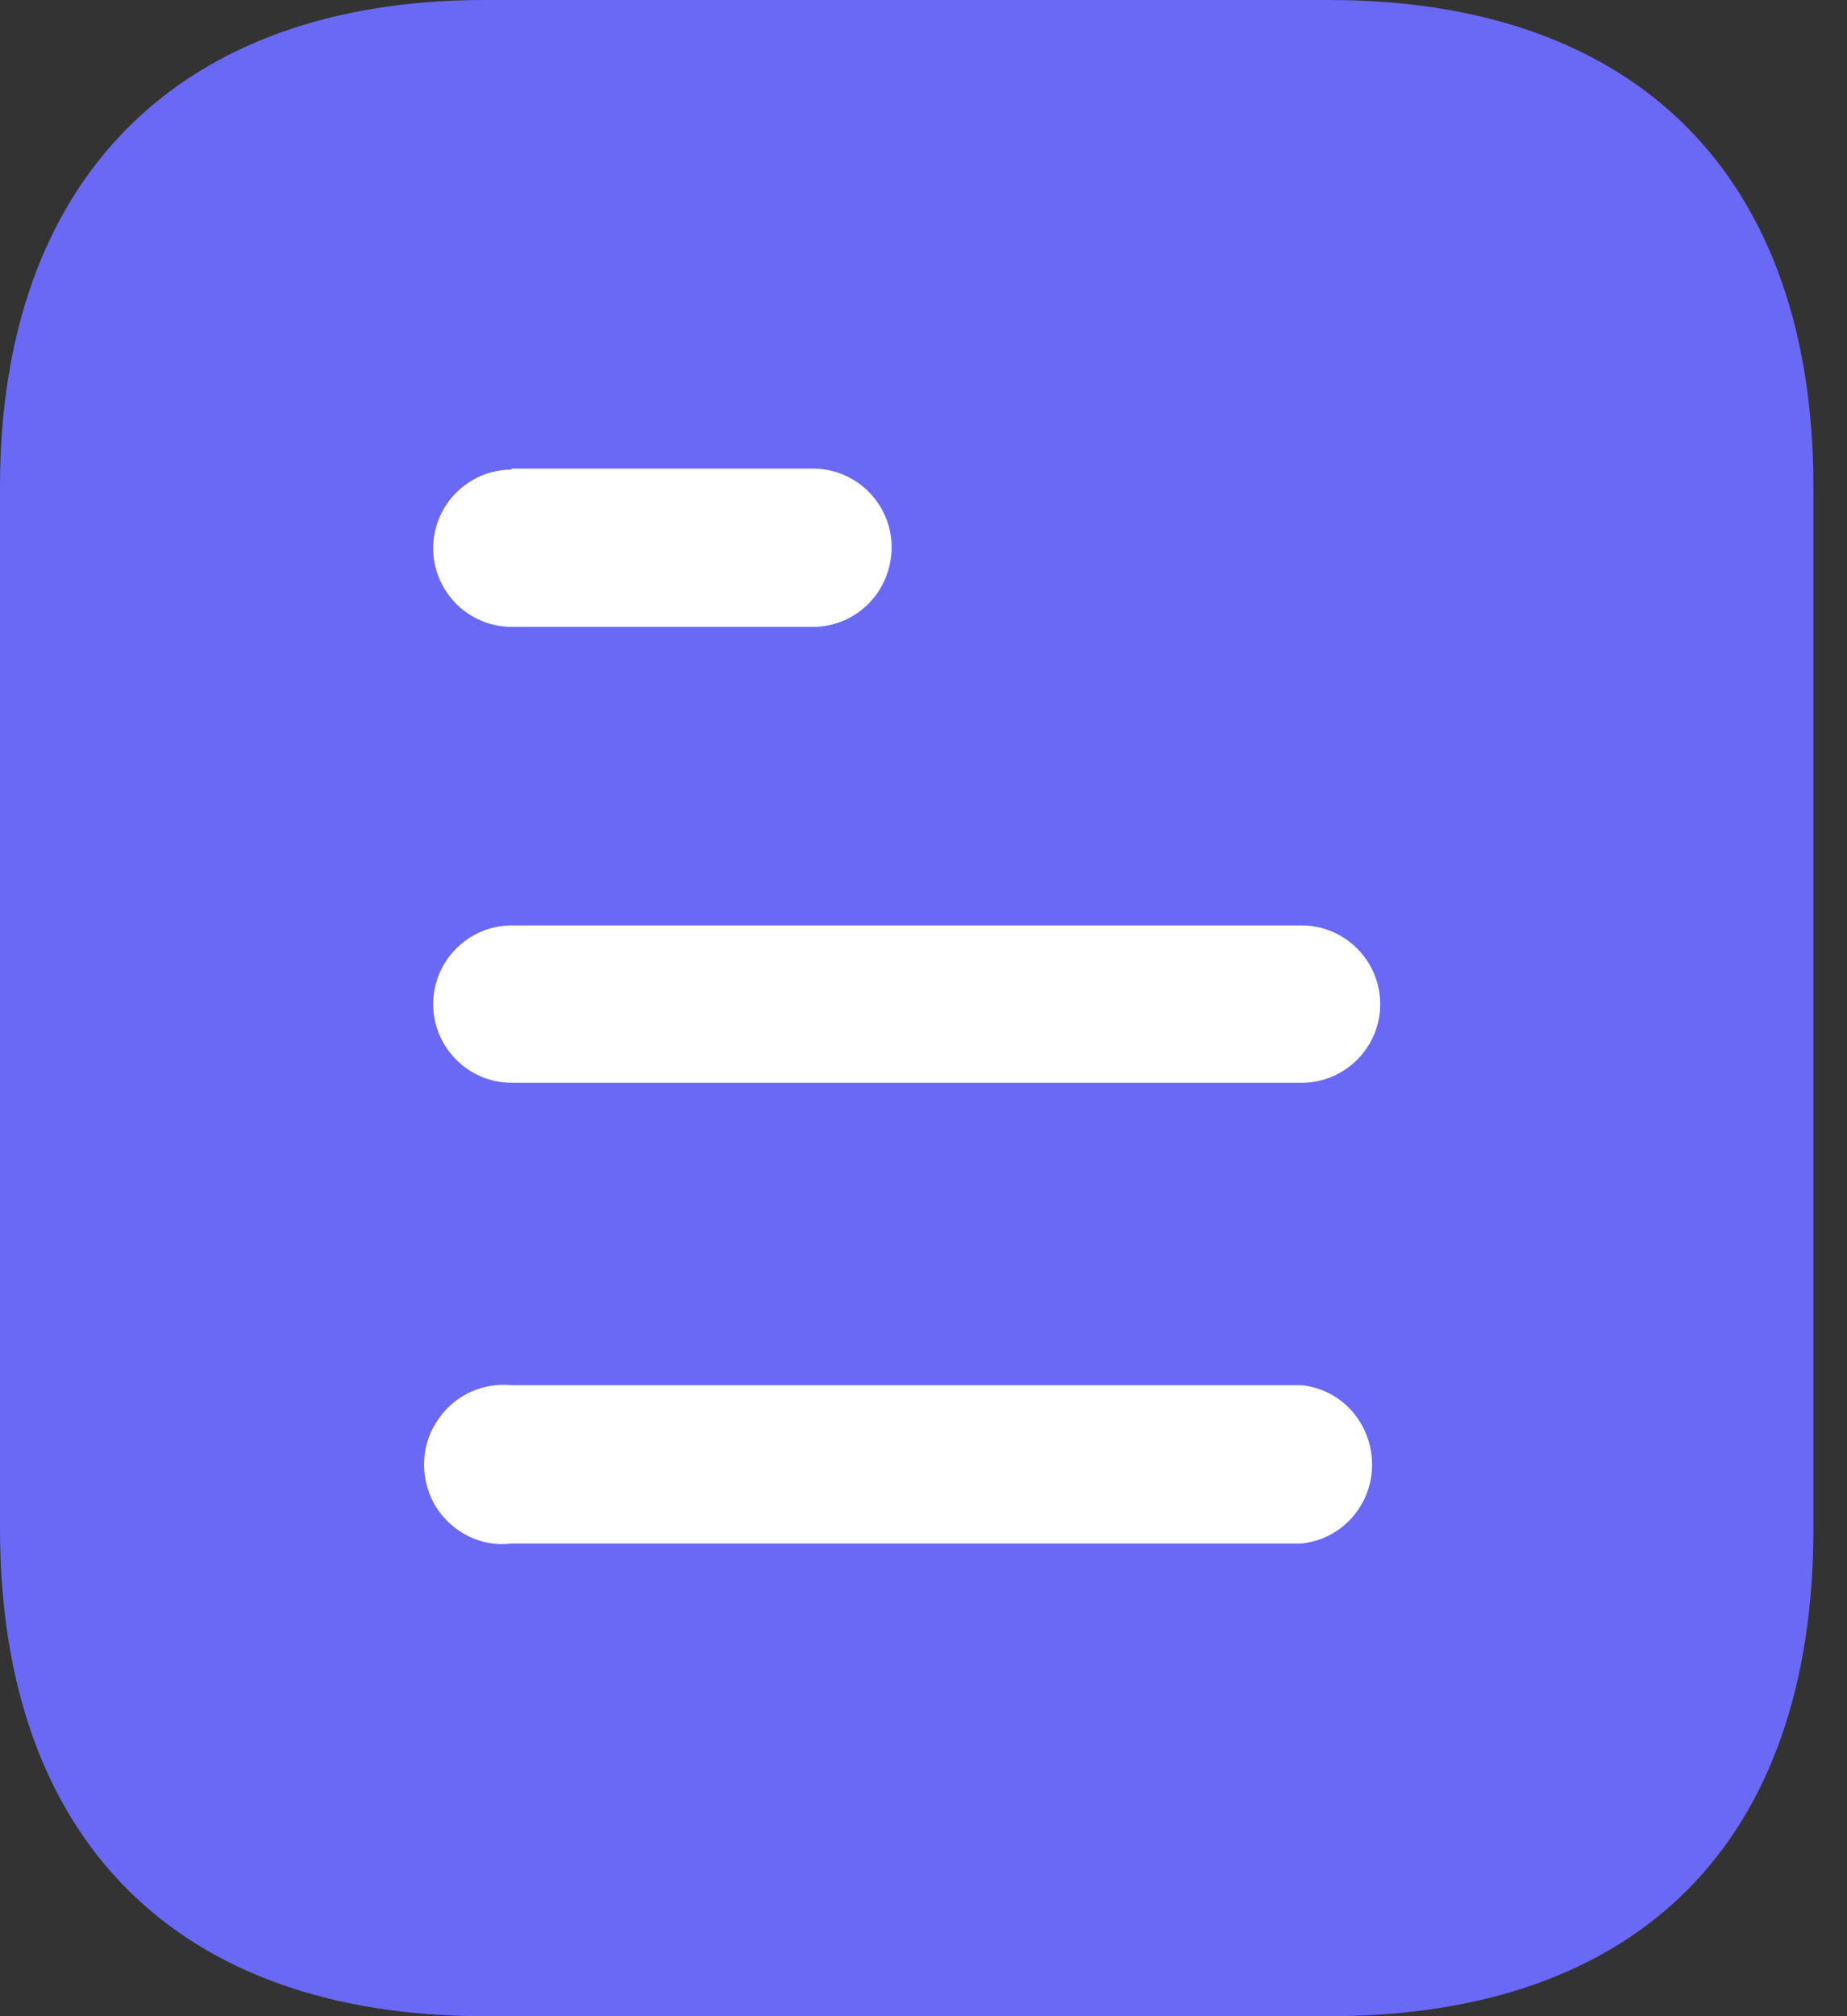
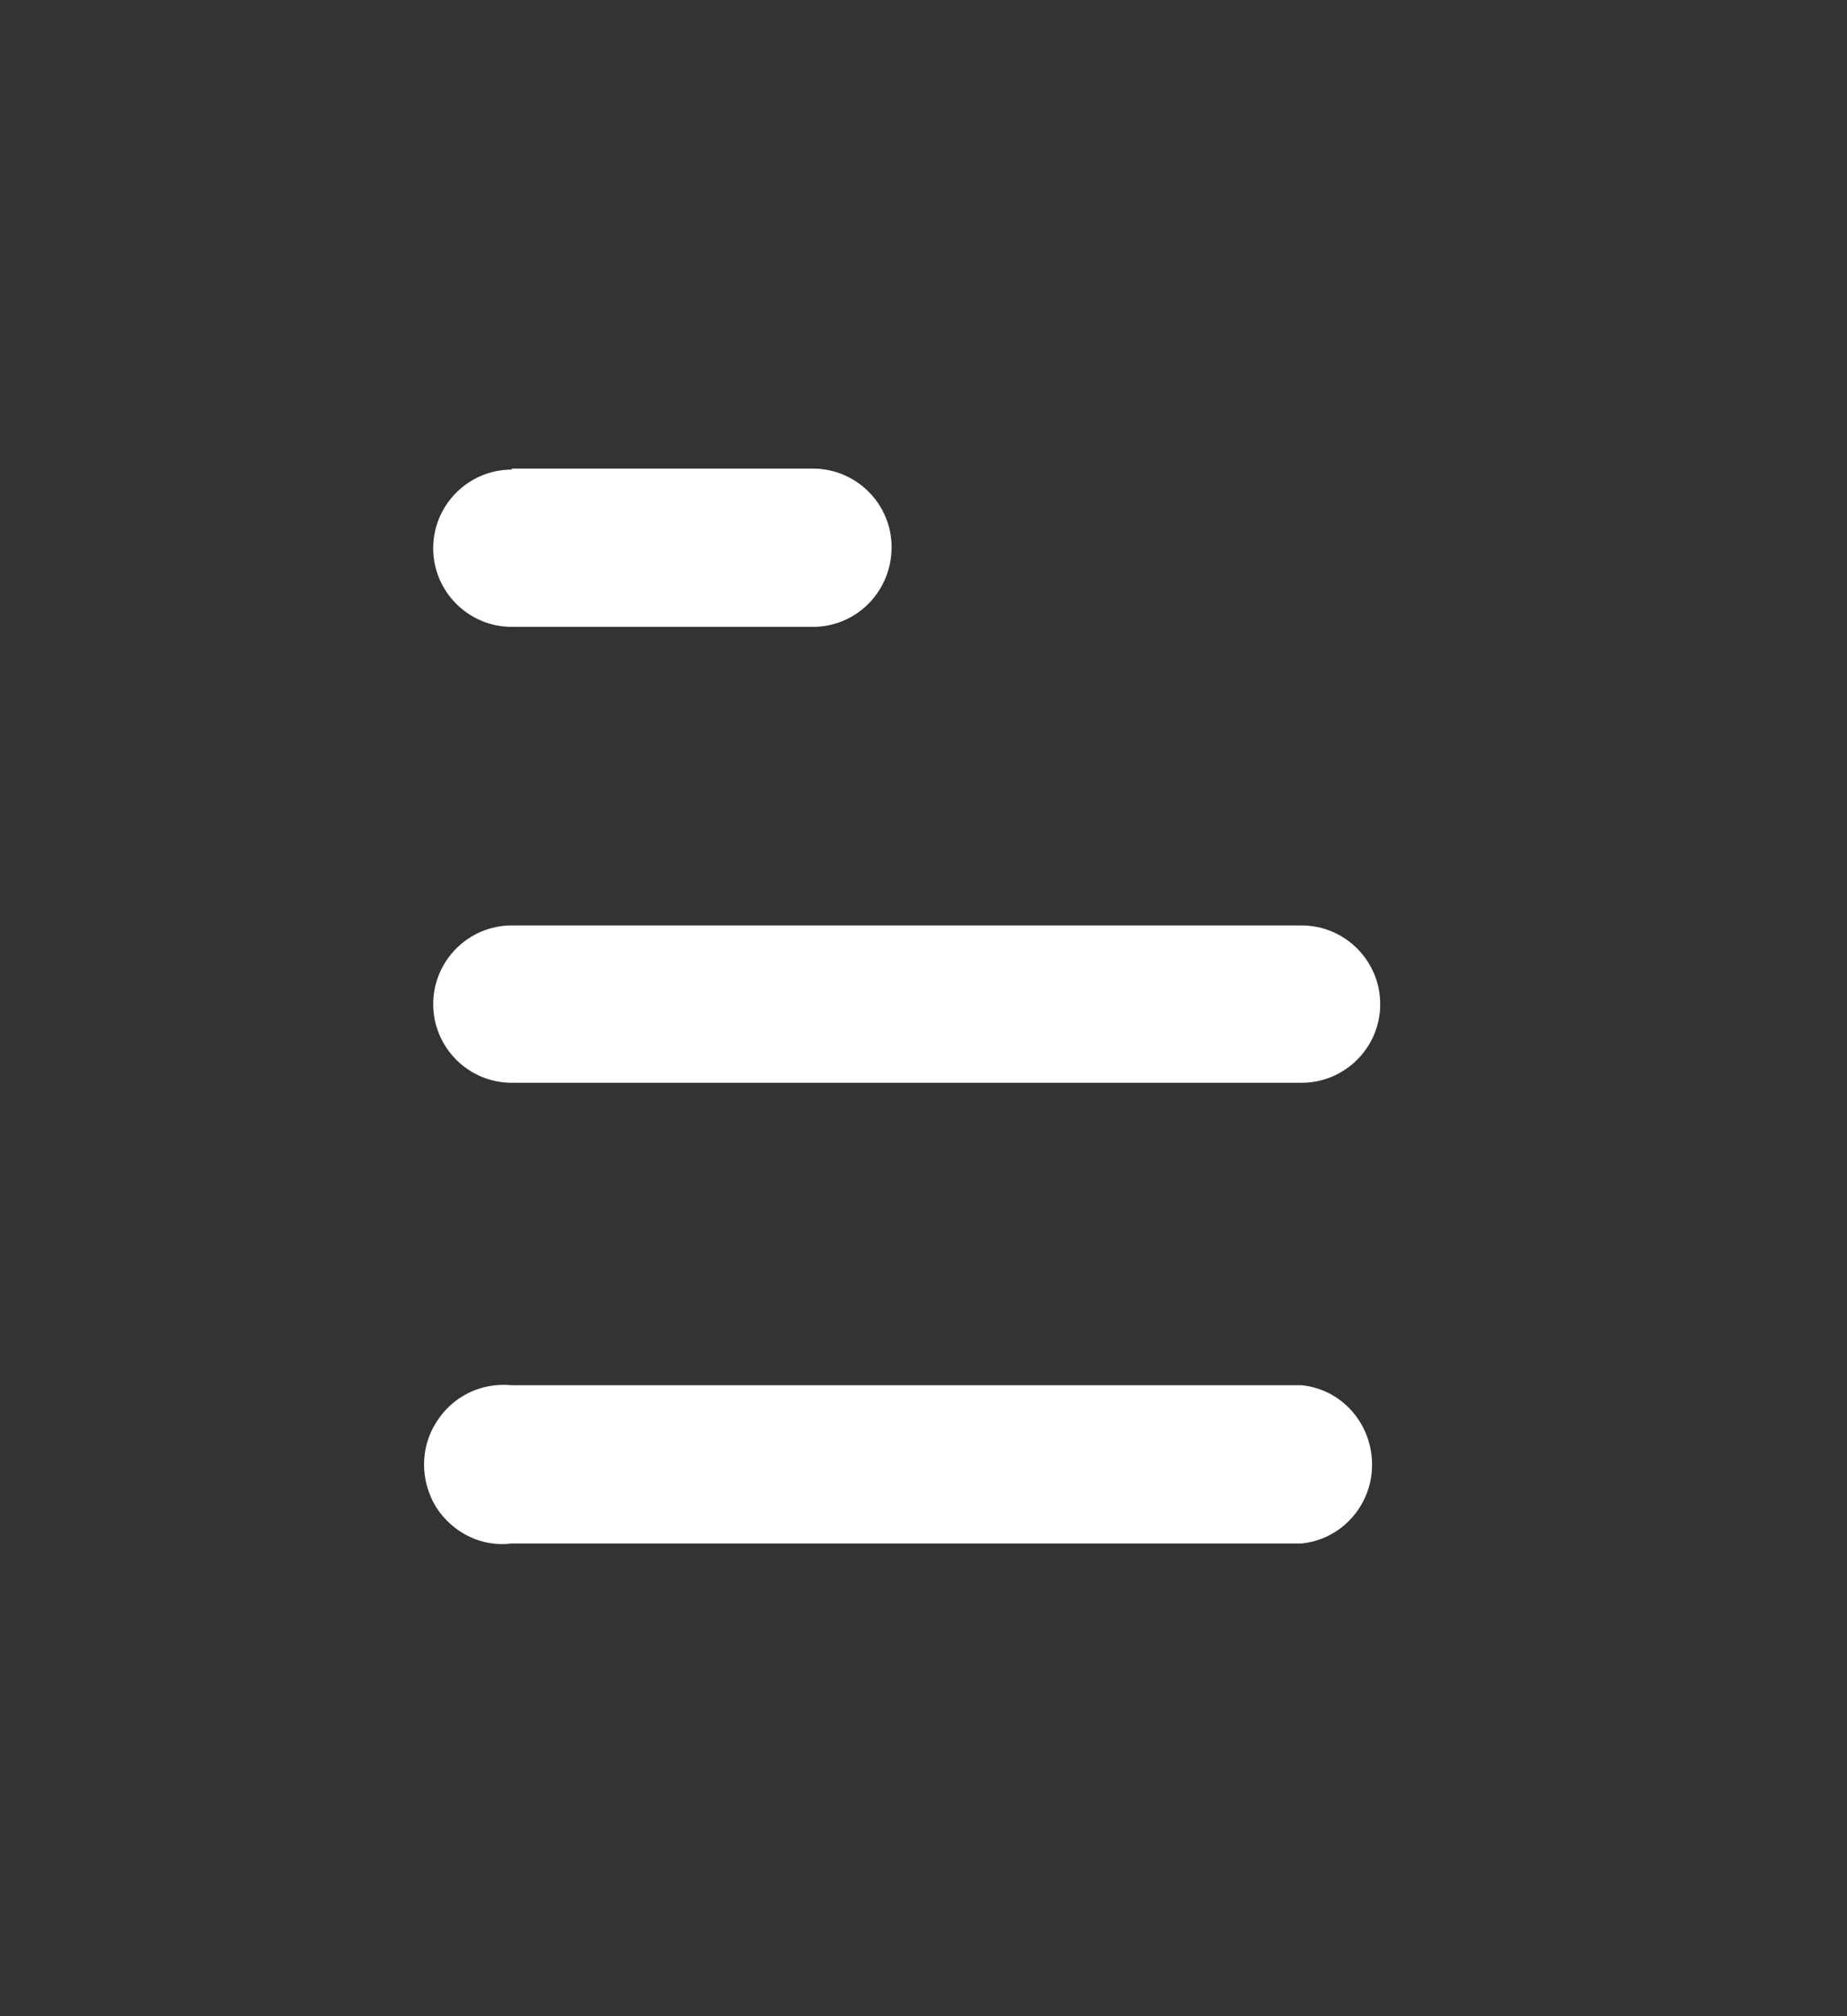
<svg xmlns="http://www.w3.org/2000/svg" width="22" height="24" viewBox="0 0 22 24" fill="none">
  <rect x="0" y="0" width="22" height="24" fill="#333333" stroke="none" />
-   <path d="M15.829 0H5.772C2.124 0 0 2.136 0 5.796V18.192C0 21.912 2.124 24 5.772 24H15.829C19.536 24 21.6 21.912 21.6 18.192V5.796C21.6 2.136 19.536 0 15.829 0Z" fill="#6A69F6" />
  <path fill-rule="evenodd" clip-rule="evenodd" d="M6.096 5.578V5.59C5.579 5.59 5.16 6.01 5.16 6.526C5.16 7.042 5.579 7.462 6.096 7.462H9.683C10.2 7.462 10.62 7.042 10.62 6.513C10.62 5.998 10.2 5.578 9.683 5.578H6.096ZM15.504 12.889H6.096C5.579 12.889 5.16 12.469 5.16 11.953C5.16 11.437 5.579 11.016 6.096 11.016H15.504C16.02 11.016 16.44 11.437 16.44 11.953C16.44 12.469 16.02 12.889 15.504 12.889ZM15.503 18.373H6.095C5.735 18.421 5.387 18.241 5.195 17.941C5.003 17.629 5.003 17.233 5.195 16.933C5.387 16.621 5.735 16.453 6.095 16.489H15.503C15.982 16.537 16.343 16.945 16.343 17.437C16.343 17.916 15.982 18.325 15.503 18.373Z" fill="white" />
</svg>